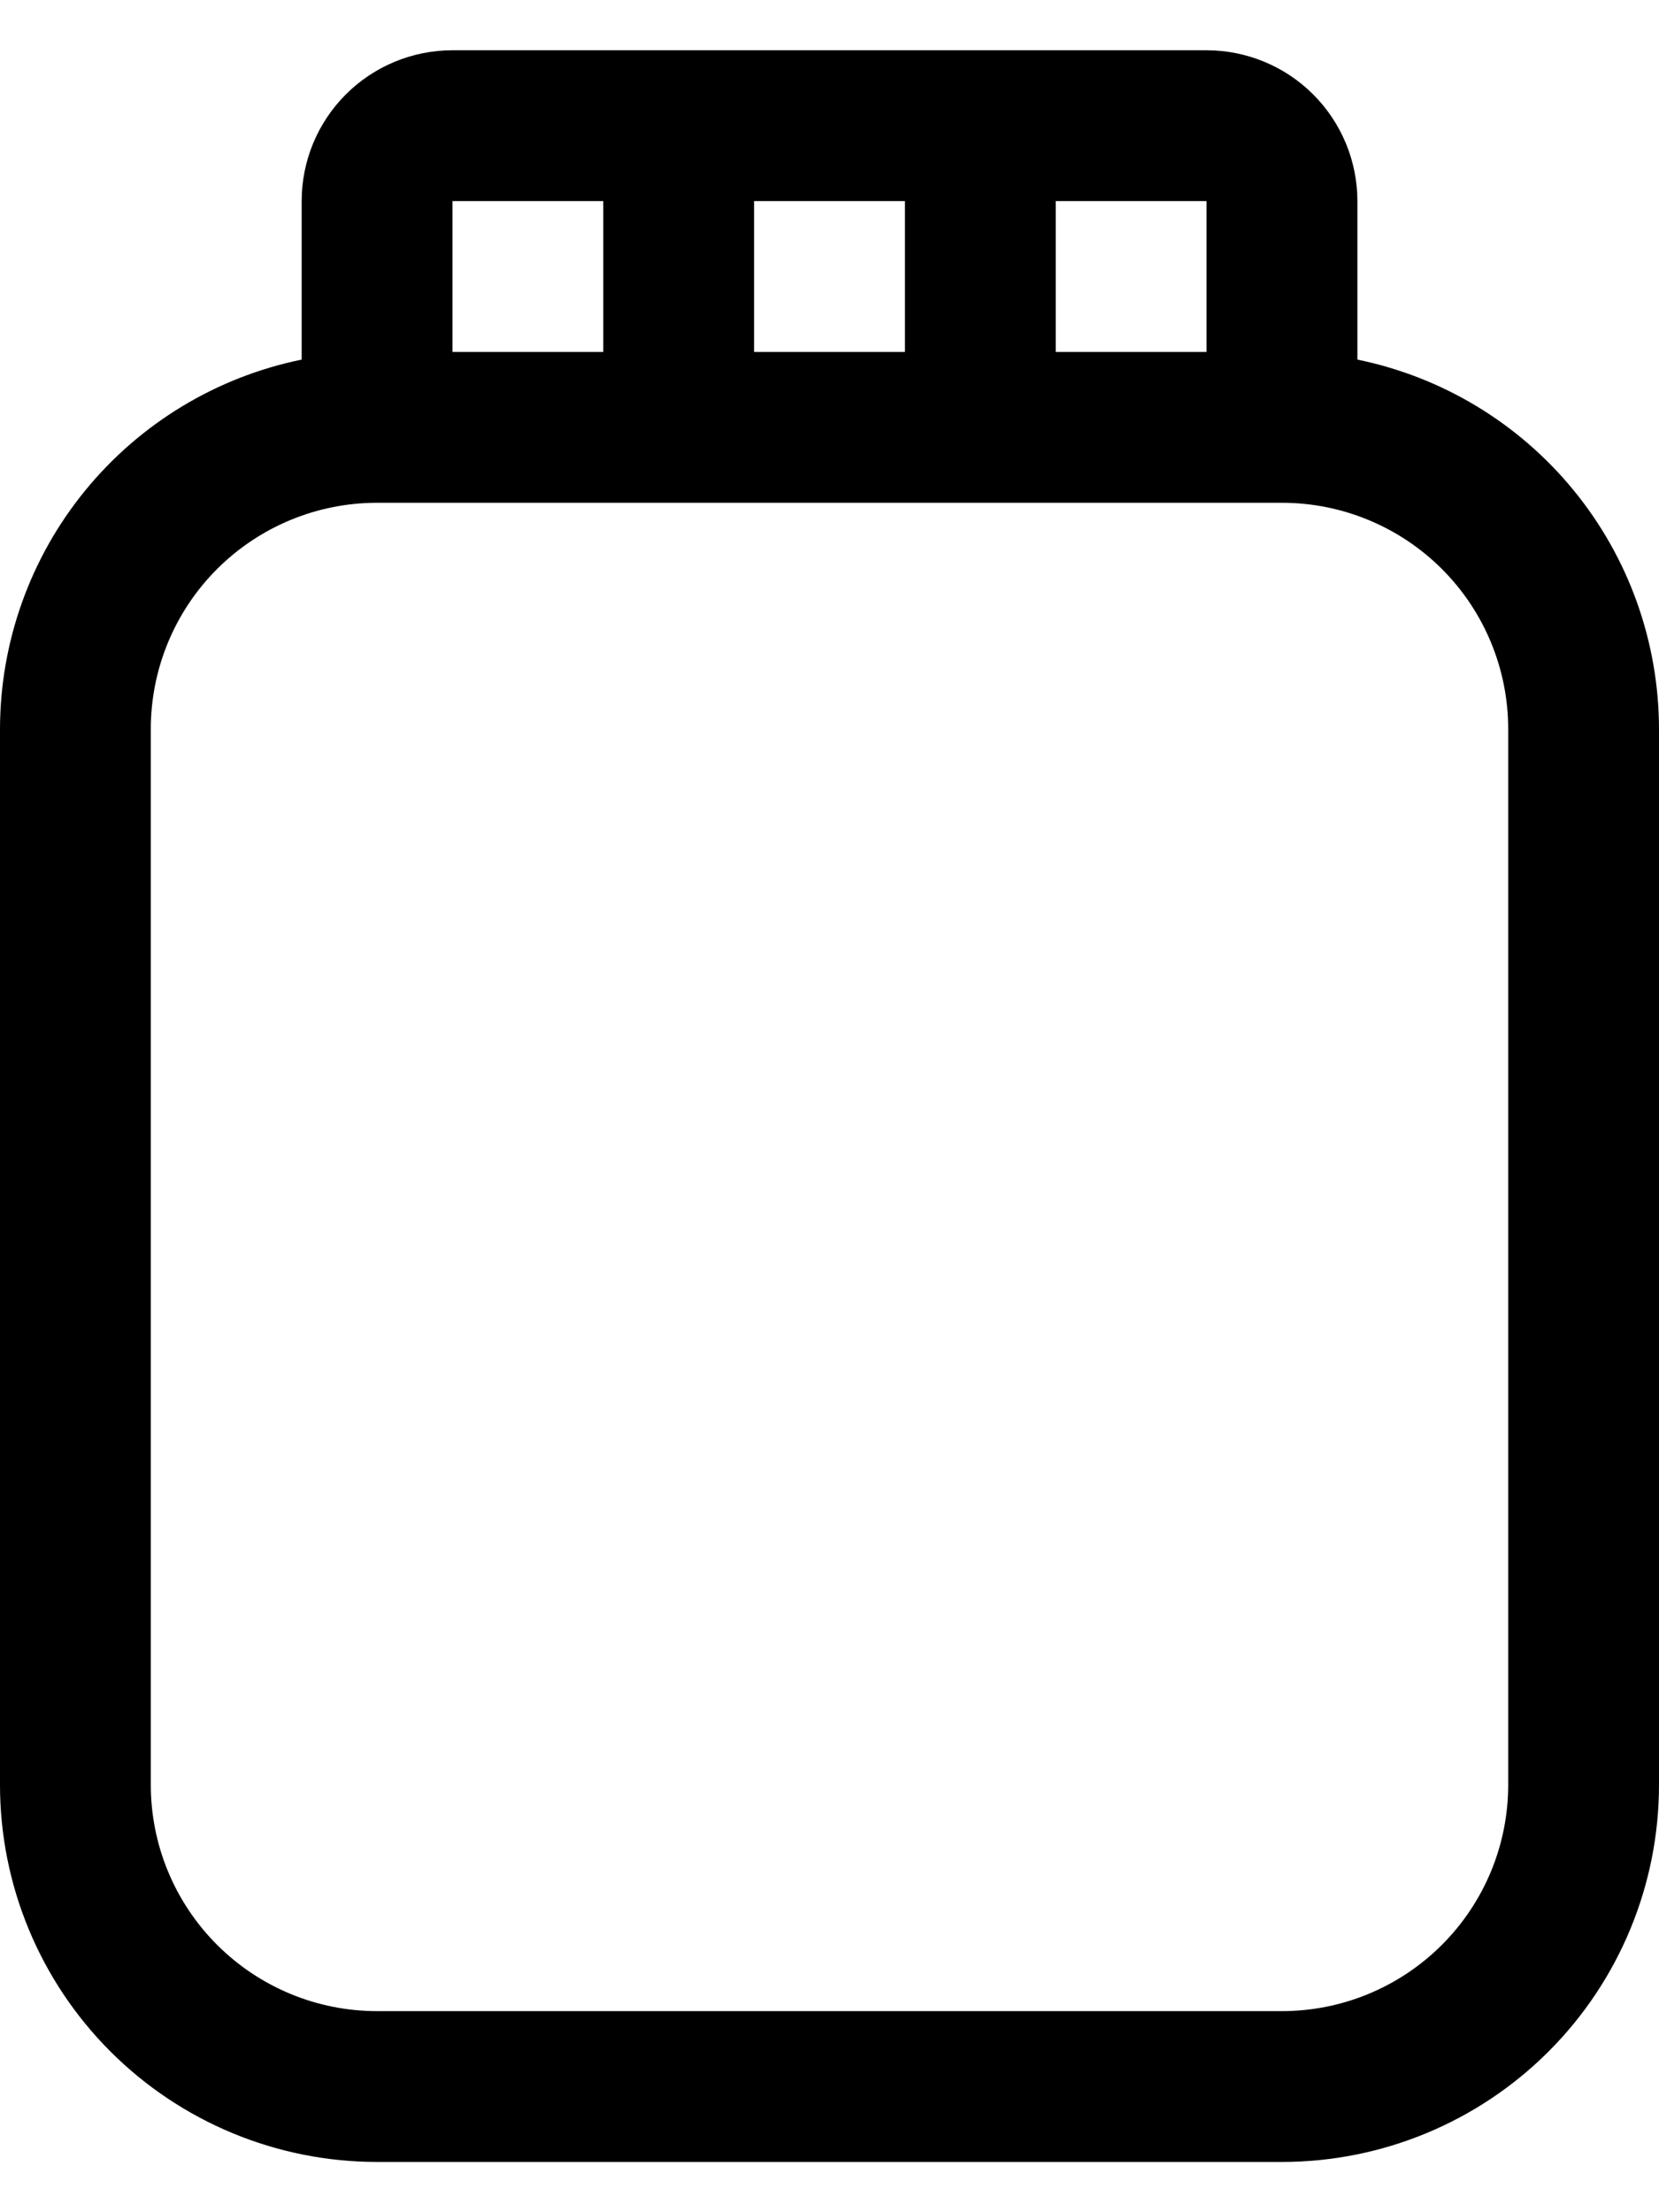
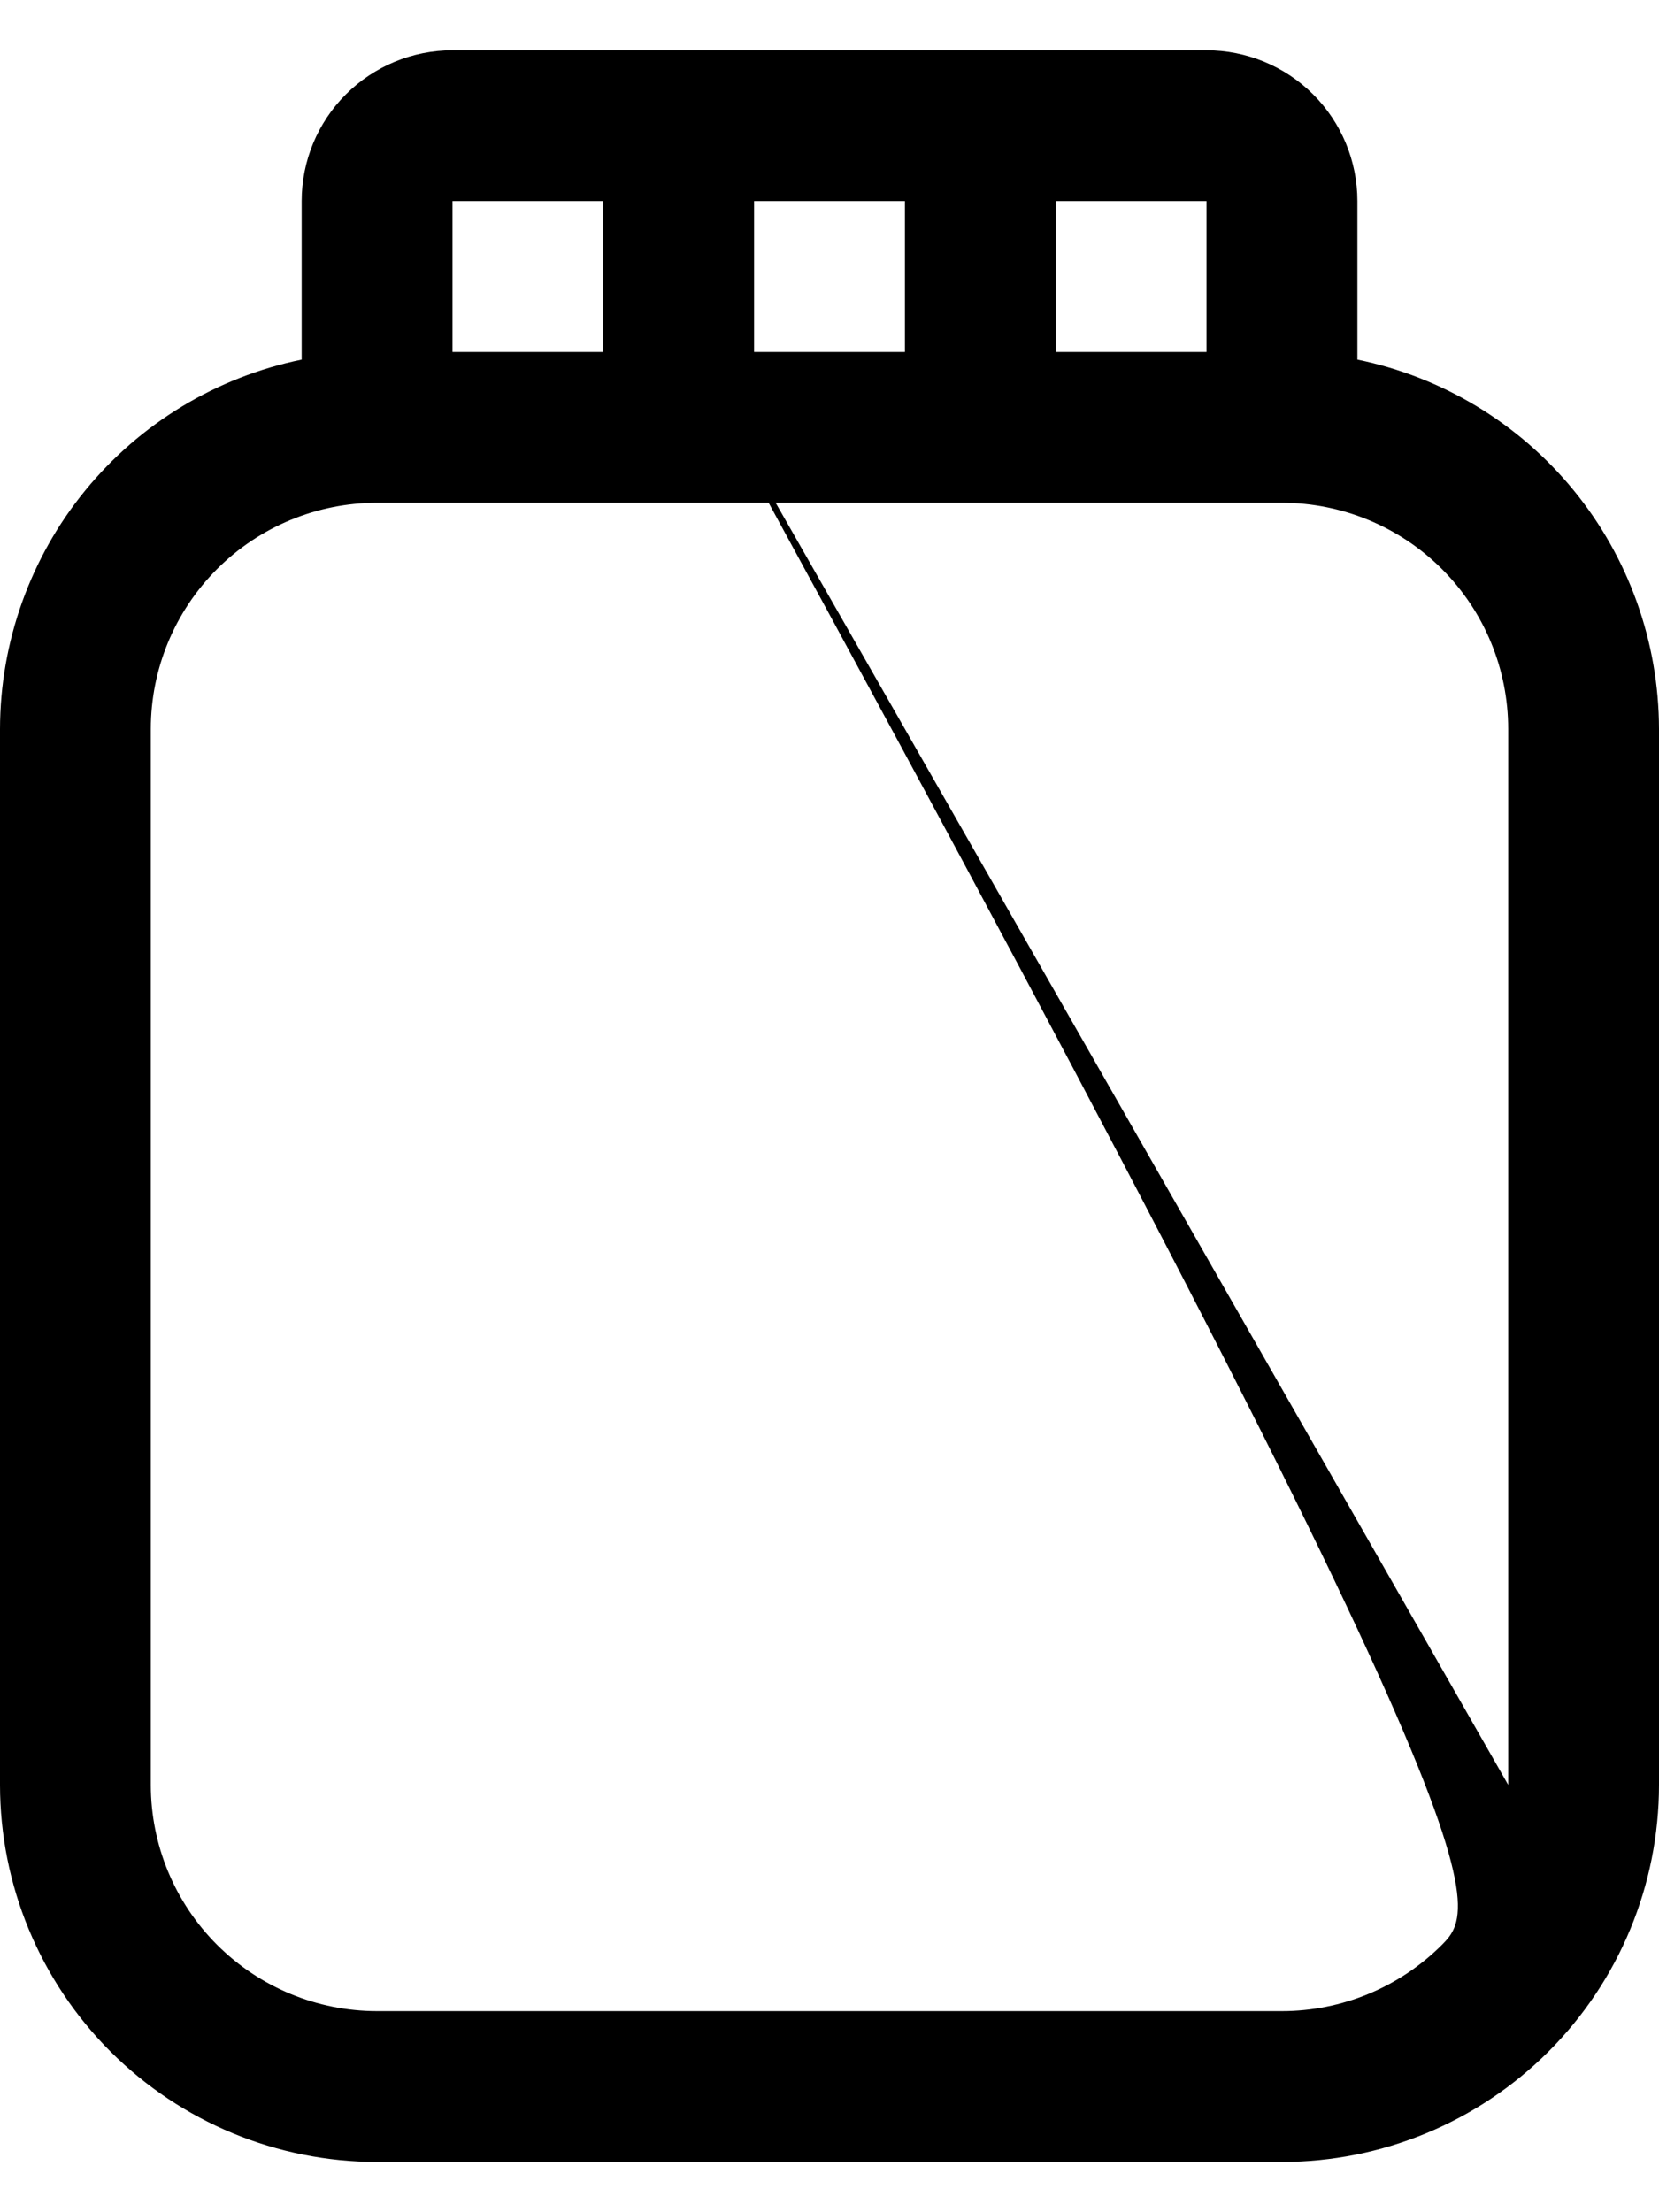
<svg xmlns="http://www.w3.org/2000/svg" width="30" height="40" viewBox="0 0 30 40" fill="none">
-   <path d="M24.546 6.502V3.636C24.546 2.913 24.258 2.219 23.747 1.708C23.235 1.196 22.541 0.909 21.818 0.909H8.182C7.458 0.909 6.765 1.196 6.253 1.708C5.742 2.219 5.455 2.913 5.455 3.636V6.502C3.916 6.817 2.533 7.654 1.539 8.871C0.545 10.088 0.002 11.611 0 13.182V32.273C0 34.081 0.718 35.815 1.997 37.094C3.276 38.373 5.01 39.091 6.818 39.091H23.182C24.99 39.091 26.724 38.373 28.003 37.094C29.282 35.815 30 34.081 30 32.273V13.182C29.998 11.611 29.455 10.088 28.461 8.871C27.468 7.654 26.084 6.817 24.546 6.502ZM21.818 6.364H19.091V3.636H21.818V6.364ZM13.636 6.364V3.636H16.364V6.364H13.636ZM10.909 3.636V6.364H8.182V3.636H10.909ZM27.273 32.273C27.273 33.358 26.842 34.398 26.075 35.165C25.307 35.933 24.267 36.364 23.182 36.364H6.818C5.733 36.364 4.693 35.933 3.925 35.165C3.158 34.398 2.727 33.358 2.727 32.273V13.182C2.727 12.097 3.158 11.056 3.925 10.289C4.693 9.522 5.733 9.091 6.818 9.091H23.182C24.267 9.091 25.307 9.522 26.075 10.289C26.842 11.056 27.273 12.097 27.273 13.182V32.273Z" fill="black" />
+   <path d="M24.546 6.502V3.636C24.546 2.913 24.258 2.219 23.747 1.708C23.235 1.196 22.541 0.909 21.818 0.909H8.182C7.458 0.909 6.765 1.196 6.253 1.708C5.742 2.219 5.455 2.913 5.455 3.636V6.502C3.916 6.817 2.533 7.654 1.539 8.871C0.545 10.088 0.002 11.611 0 13.182V32.273C0 34.081 0.718 35.815 1.997 37.094C3.276 38.373 5.01 39.091 6.818 39.091H23.182C24.99 39.091 26.724 38.373 28.003 37.094C29.282 35.815 30 34.081 30 32.273V13.182C29.998 11.611 29.455 10.088 28.461 8.871C27.468 7.654 26.084 6.817 24.546 6.502ZM21.818 6.364H19.091V3.636H21.818V6.364ZM13.636 6.364V3.636H16.364V6.364H13.636ZM10.909 3.636V6.364H8.182V3.636H10.909ZC27.273 33.358 26.842 34.398 26.075 35.165C25.307 35.933 24.267 36.364 23.182 36.364H6.818C5.733 36.364 4.693 35.933 3.925 35.165C3.158 34.398 2.727 33.358 2.727 32.273V13.182C2.727 12.097 3.158 11.056 3.925 10.289C4.693 9.522 5.733 9.091 6.818 9.091H23.182C24.267 9.091 25.307 9.522 26.075 10.289C26.842 11.056 27.273 12.097 27.273 13.182V32.273Z" fill="black" />
</svg>